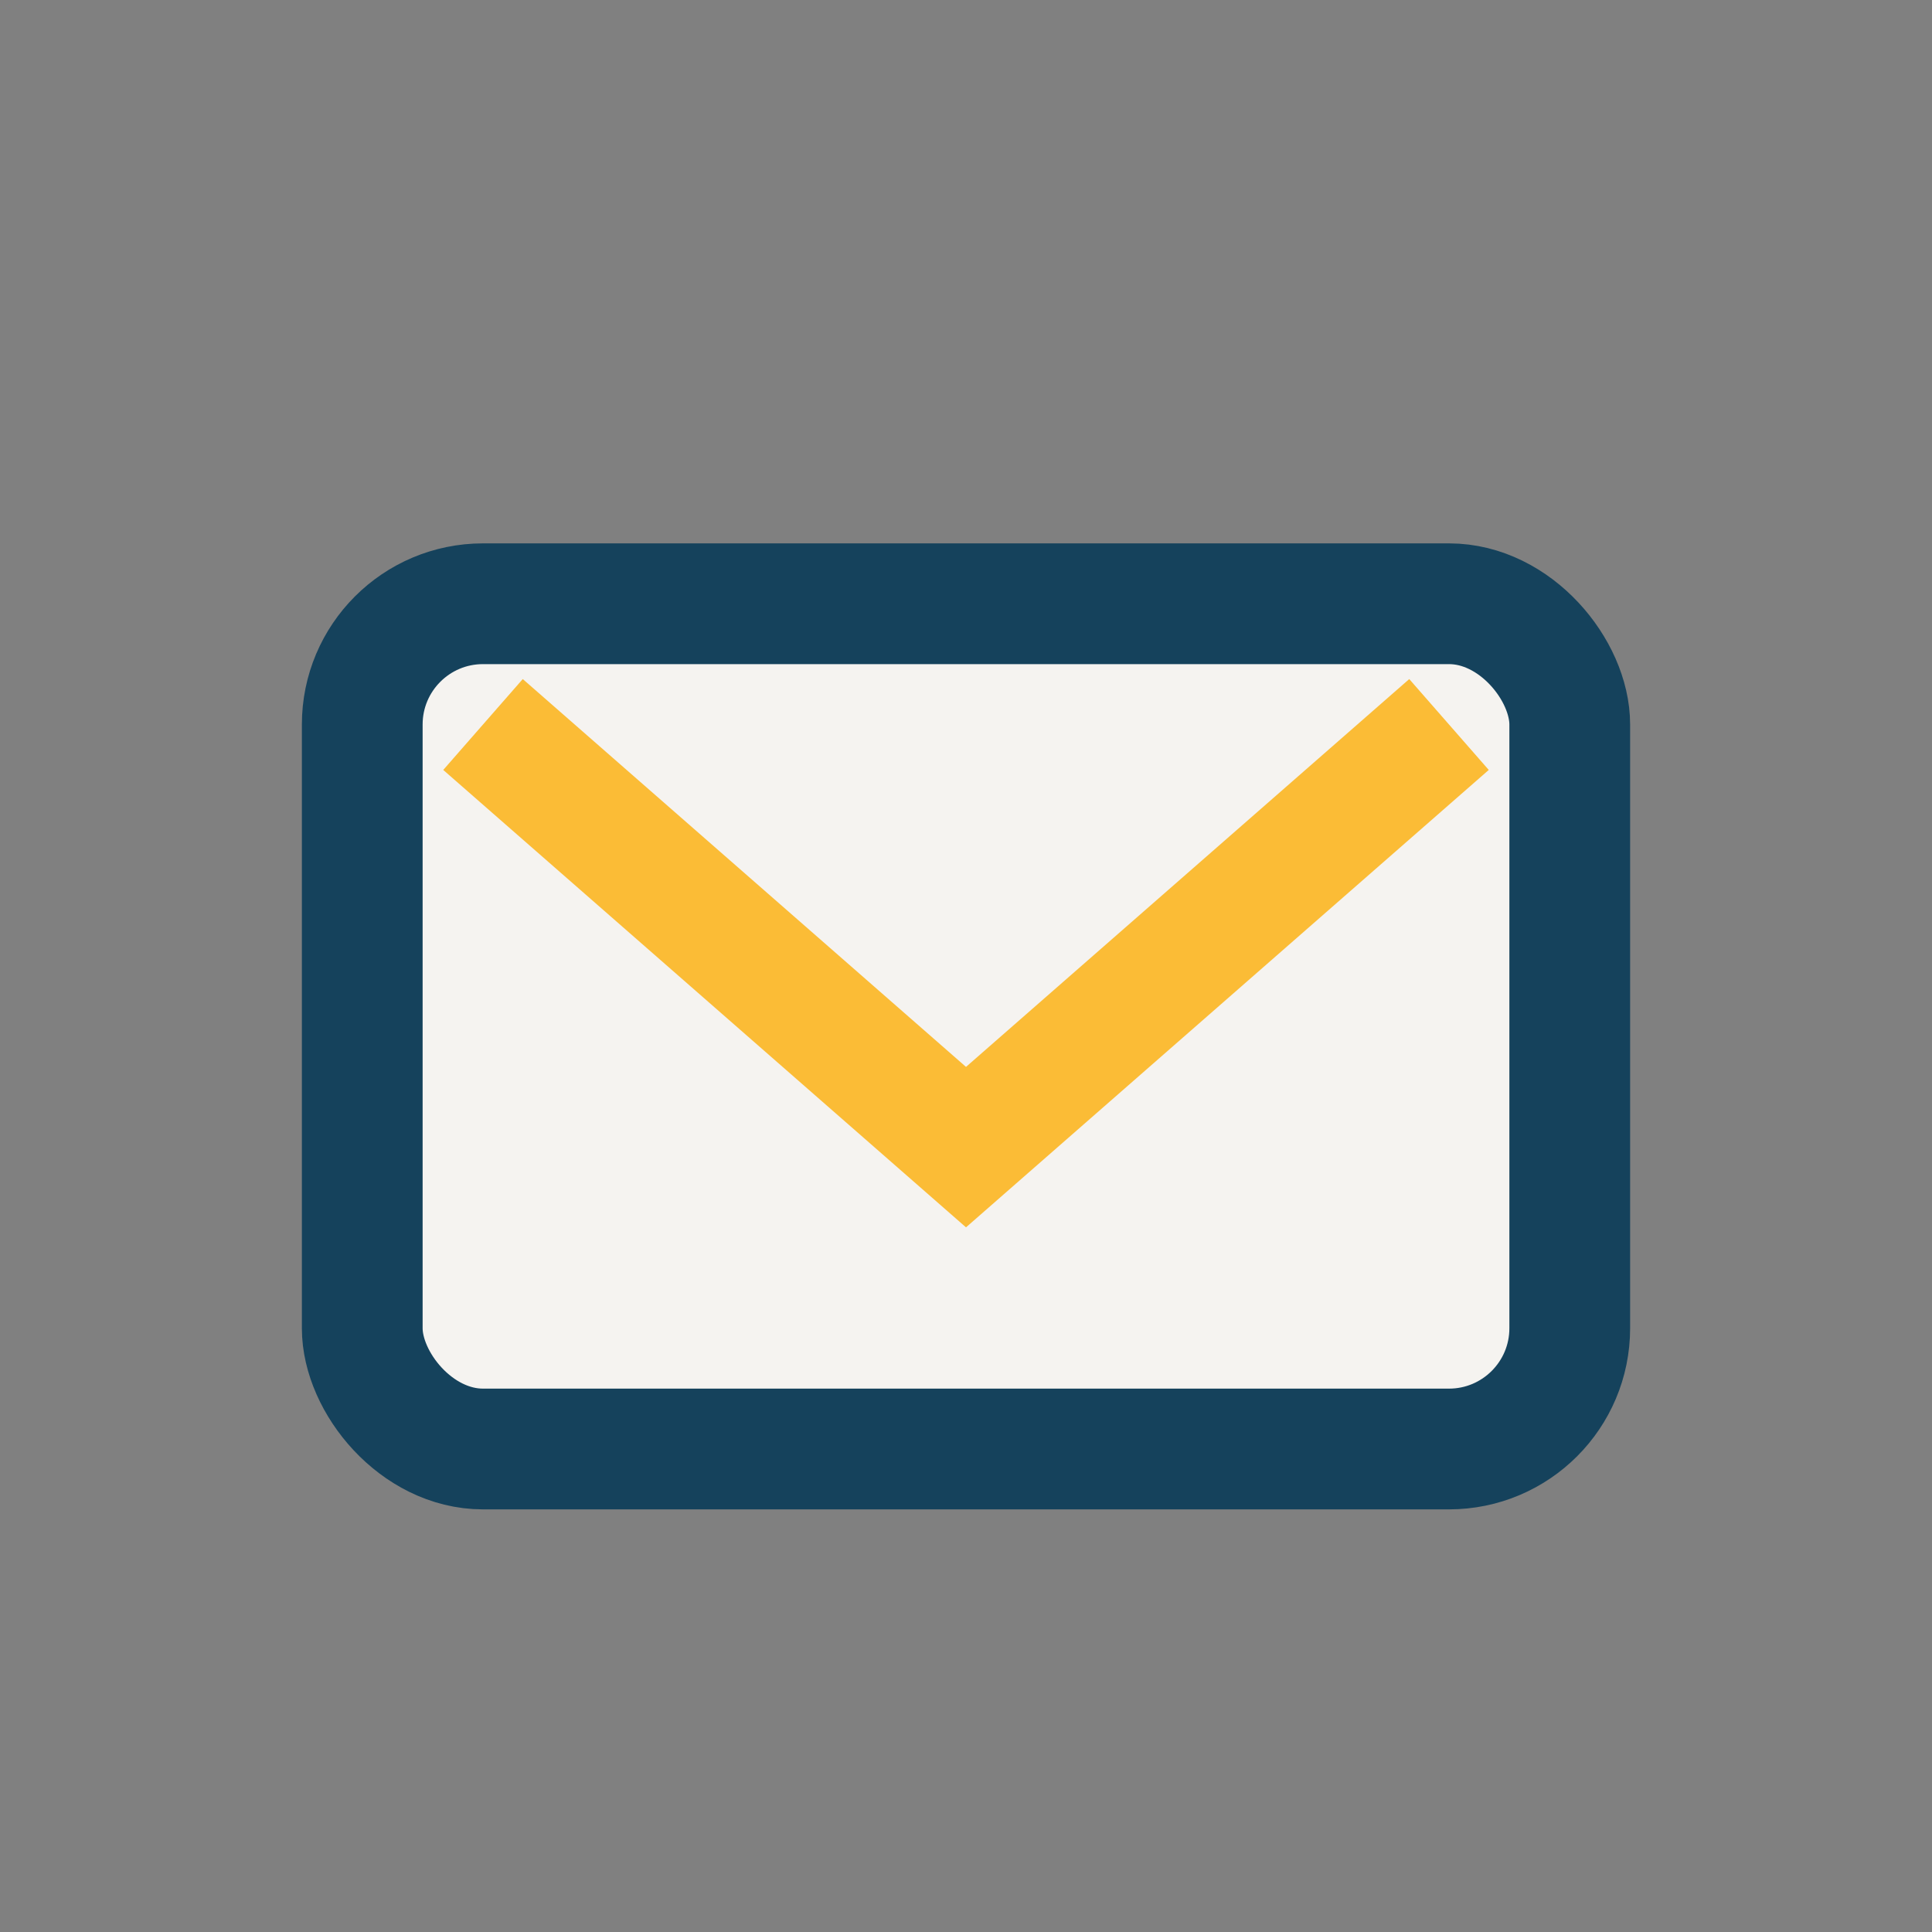
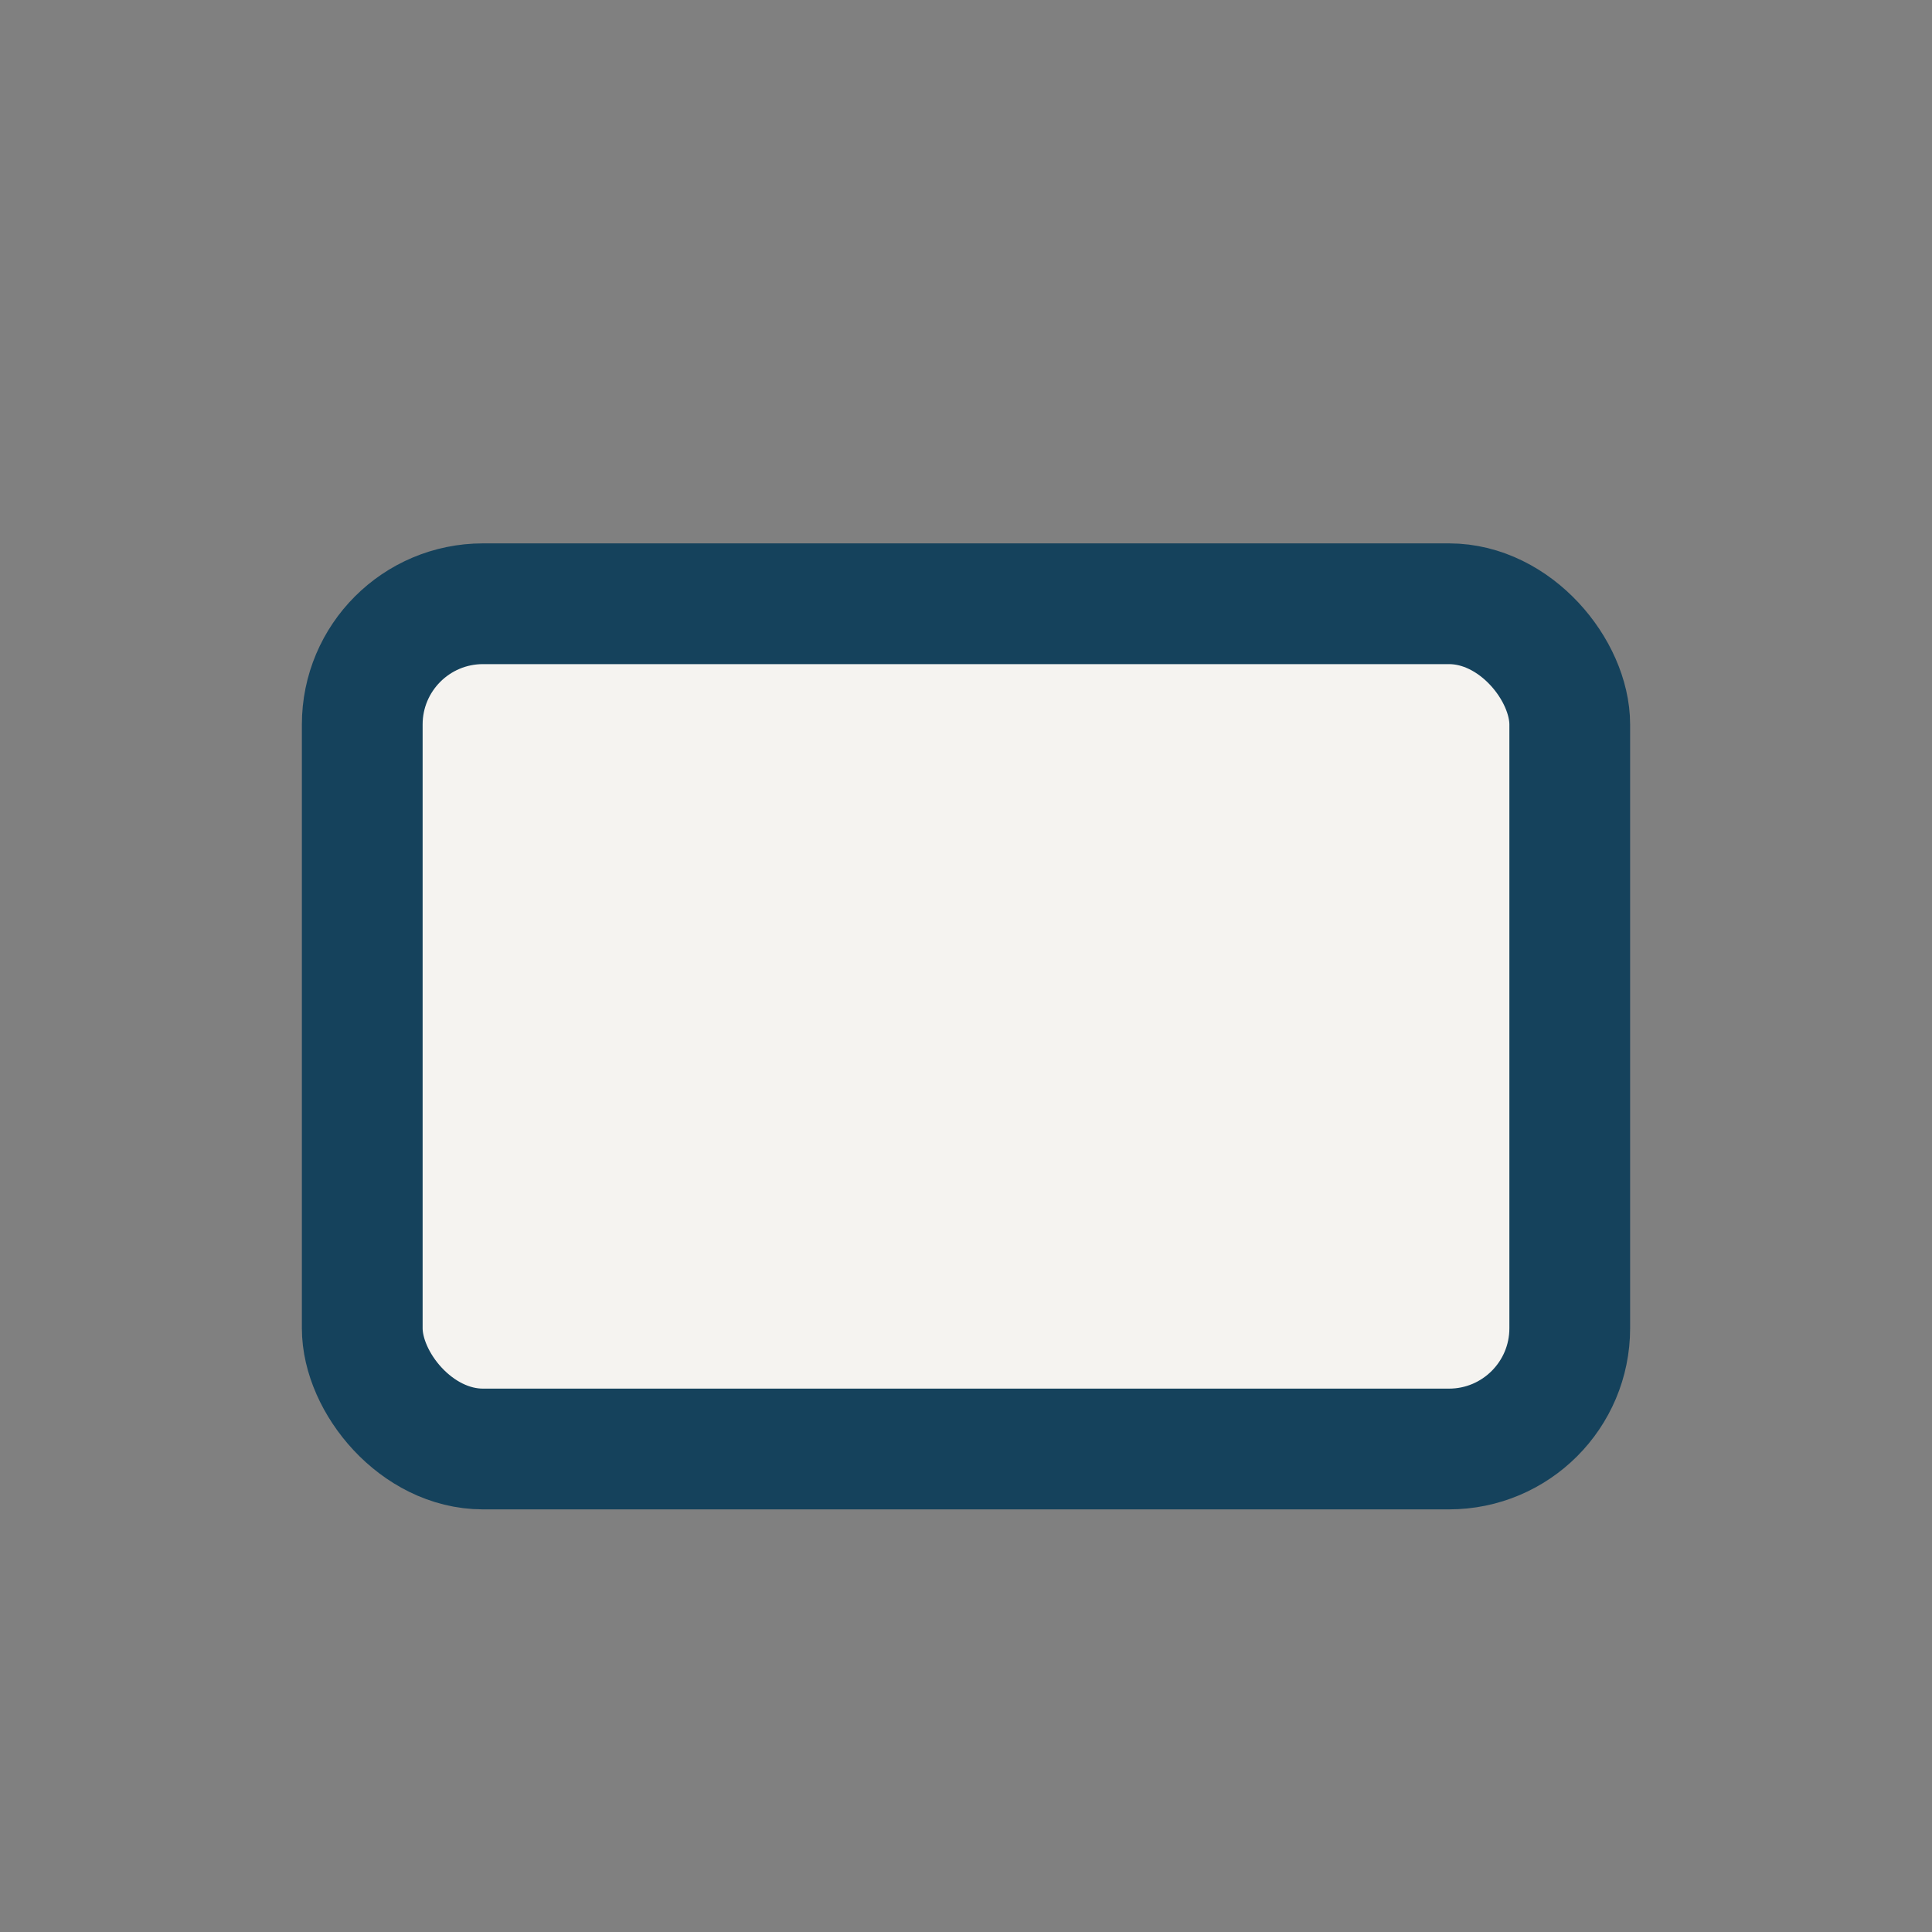
<svg xmlns="http://www.w3.org/2000/svg" width="32" height="32" viewBox="0 0 32 32">
  <rect x="0" y="0" width="32" height="32" fill="#808080" stroke="none" />
  <rect x="6" y="10" width="20" height="14" rx="2" fill="#F5F3F0" stroke="#15425C" stroke-width="2" />
-   <path d="M8 12l8 7 8-7" stroke="#FBBC36" stroke-width="2" fill="none" />
</svg>